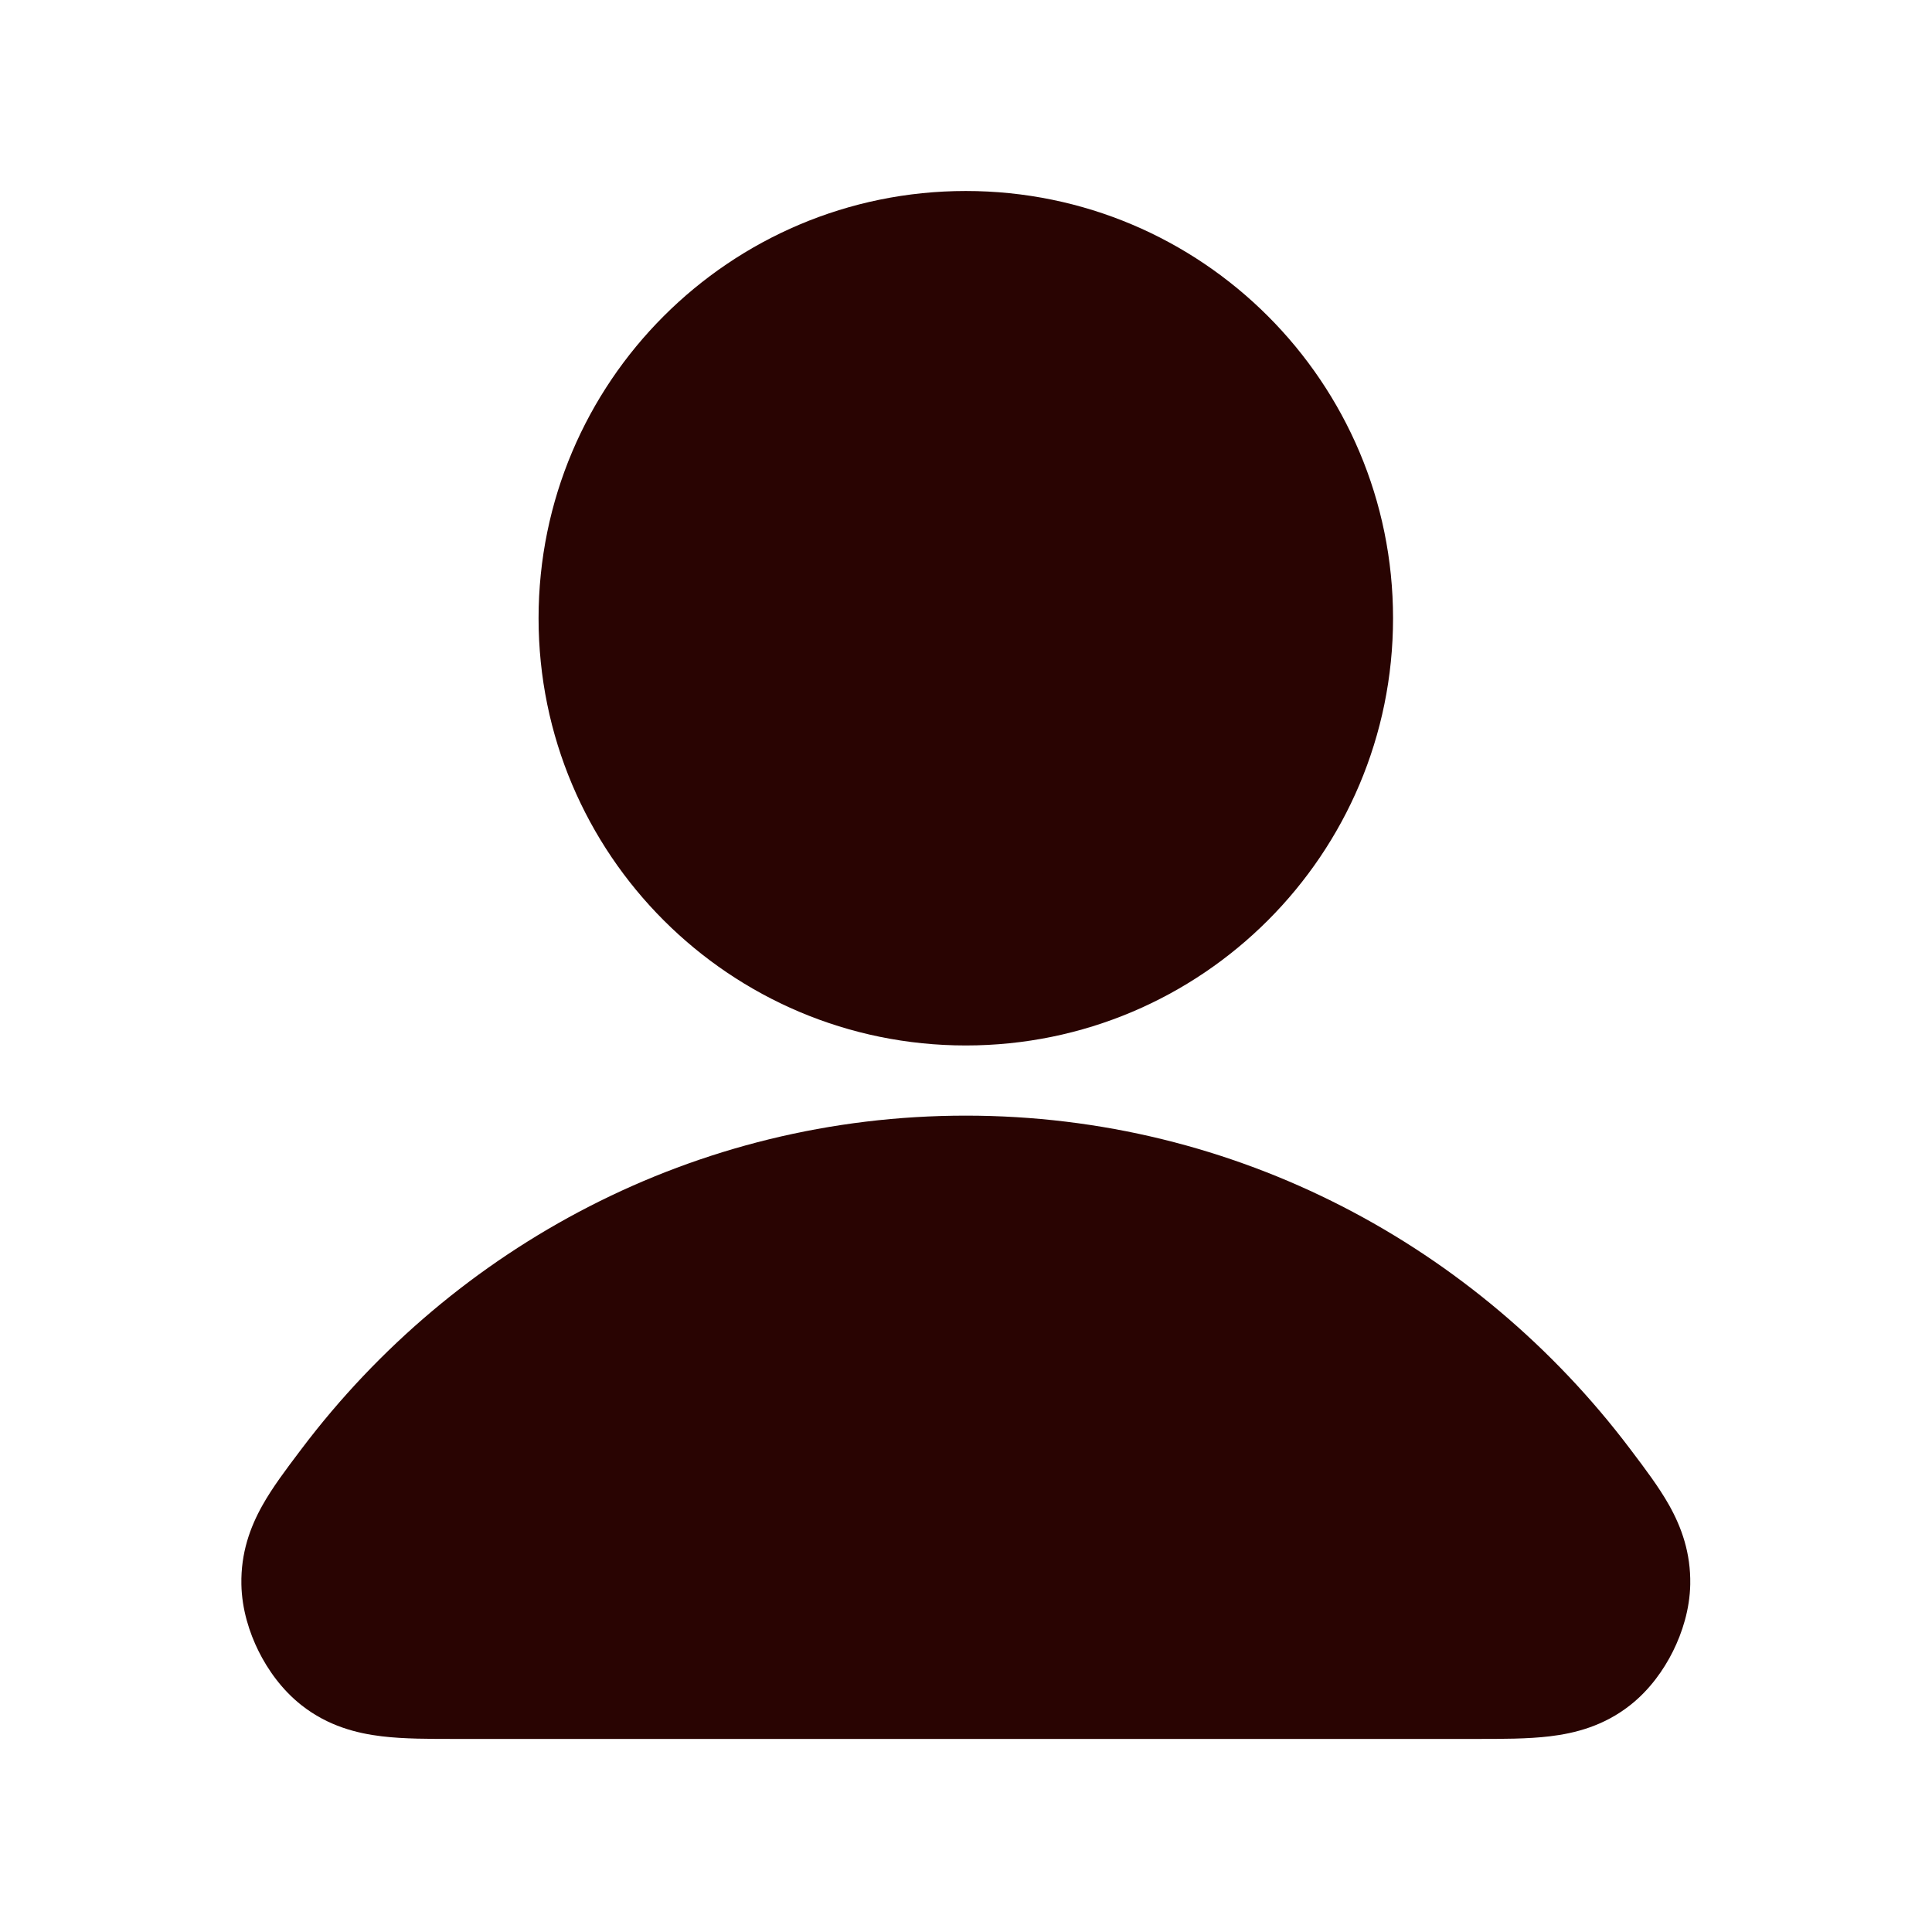
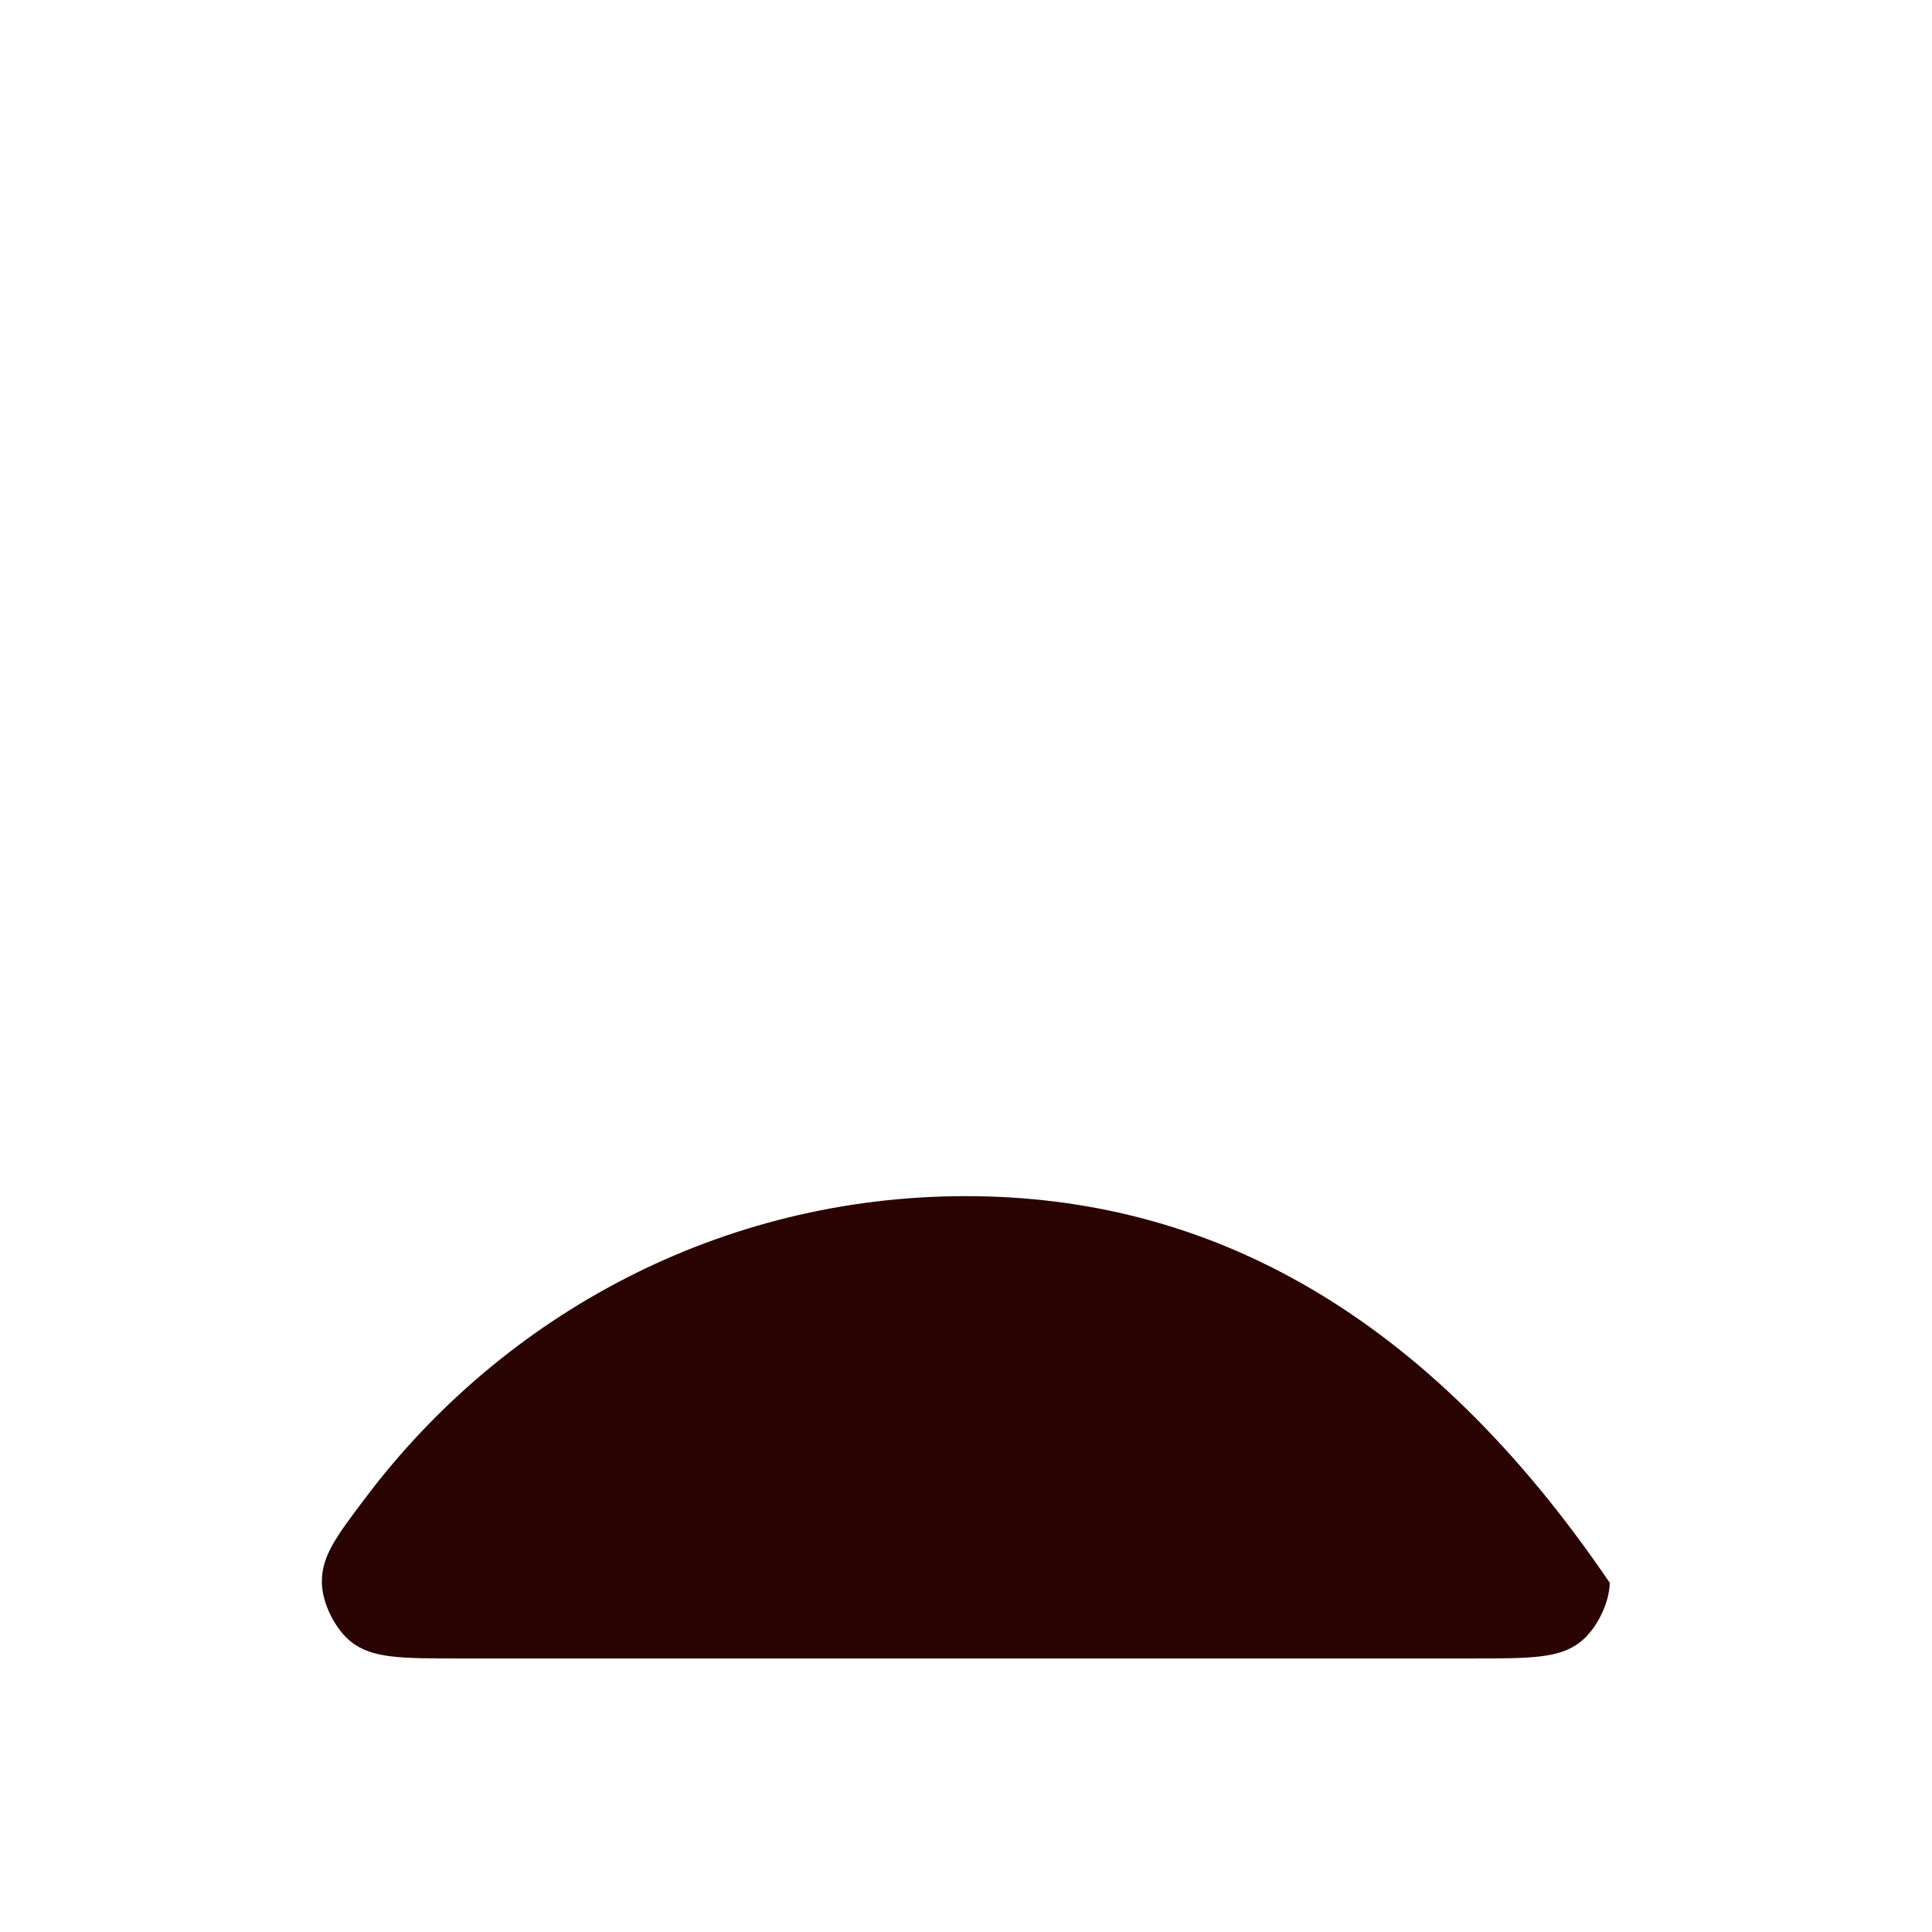
<svg xmlns="http://www.w3.org/2000/svg" width="84" height="84" viewBox="0 0 84 84" fill="none">
-   <path d="M41.992 52.006C31.372 52.006 21.927 57.134 15.914 65.091C14.62 66.804 13.973 67.66 13.994 68.818C14.011 69.712 14.572 70.84 15.276 71.392C16.186 72.107 17.448 72.107 19.972 72.107H64.012C66.535 72.107 67.797 72.107 68.708 71.392C69.412 70.84 69.973 69.712 69.989 68.818C70.011 67.66 69.364 66.804 68.069 65.091C62.057 57.134 52.612 52.006 41.992 52.006Z" fill="#290402" />
-   <path d="M41.992 41.955C50.318 41.955 57.068 35.206 57.068 26.88C57.068 18.554 50.318 11.804 41.992 11.804C33.666 11.804 26.916 18.554 26.916 26.88C26.916 35.206 33.666 41.955 41.992 41.955Z" fill="#290402" />
-   <path fill-rule="evenodd" clip-rule="evenodd" d="M41.992 15.304C35.599 15.304 30.416 20.487 30.416 26.88C30.416 33.273 35.599 38.456 41.992 38.456C48.385 38.456 53.568 33.273 53.568 26.88C53.568 20.487 48.385 15.304 41.992 15.304ZM23.416 26.88C23.416 16.621 31.733 8.304 41.992 8.304C52.251 8.304 60.567 16.621 60.567 26.88C60.567 37.139 52.251 45.455 41.992 45.455C31.733 45.455 23.416 37.139 23.416 26.88ZM41.992 55.506C32.53 55.506 24.096 60.069 18.707 67.201C18.375 67.64 18.123 67.974 17.913 68.268C17.831 68.383 17.762 68.483 17.705 68.568C18.18 68.603 18.853 68.607 19.972 68.607H64.011C65.13 68.607 65.803 68.603 66.279 68.568C66.222 68.483 66.153 68.383 66.07 68.268C65.861 67.974 65.609 67.64 65.277 67.201C59.888 60.069 51.453 55.506 41.992 55.506ZM13.122 62.981C19.758 54.199 30.213 48.506 41.992 48.506C53.771 48.506 64.225 54.199 70.862 62.981C70.892 63.022 70.923 63.063 70.954 63.103C71.52 63.852 72.135 64.666 72.576 65.453C73.112 66.41 73.513 67.525 73.489 68.882C73.469 69.974 73.138 70.992 72.739 71.793C72.341 72.594 71.728 73.471 70.868 74.145C69.722 75.045 68.477 75.361 67.381 75.492C66.425 75.607 65.293 75.607 64.168 75.606C64.116 75.606 64.064 75.606 64.011 75.606H19.972C19.92 75.606 19.868 75.606 19.815 75.606C18.69 75.607 17.559 75.607 16.602 75.492C15.507 75.361 14.261 75.045 13.115 74.145C12.256 73.471 11.643 72.594 11.244 71.793C10.845 70.992 10.515 69.974 10.495 68.882C10.47 67.525 10.871 66.41 11.408 65.453C11.848 64.666 12.464 63.852 13.03 63.103C13.061 63.062 13.091 63.022 13.122 62.981Z" fill="#290402" />
+   <path d="M41.992 52.006C31.372 52.006 21.927 57.134 15.914 65.091C14.62 66.804 13.973 67.66 13.994 68.818C14.011 69.712 14.572 70.84 15.276 71.392C16.186 72.107 17.448 72.107 19.972 72.107H64.012C66.535 72.107 67.797 72.107 68.708 71.392C69.412 70.84 69.973 69.712 69.989 68.818C62.057 57.134 52.612 52.006 41.992 52.006Z" fill="#290402" />
</svg>